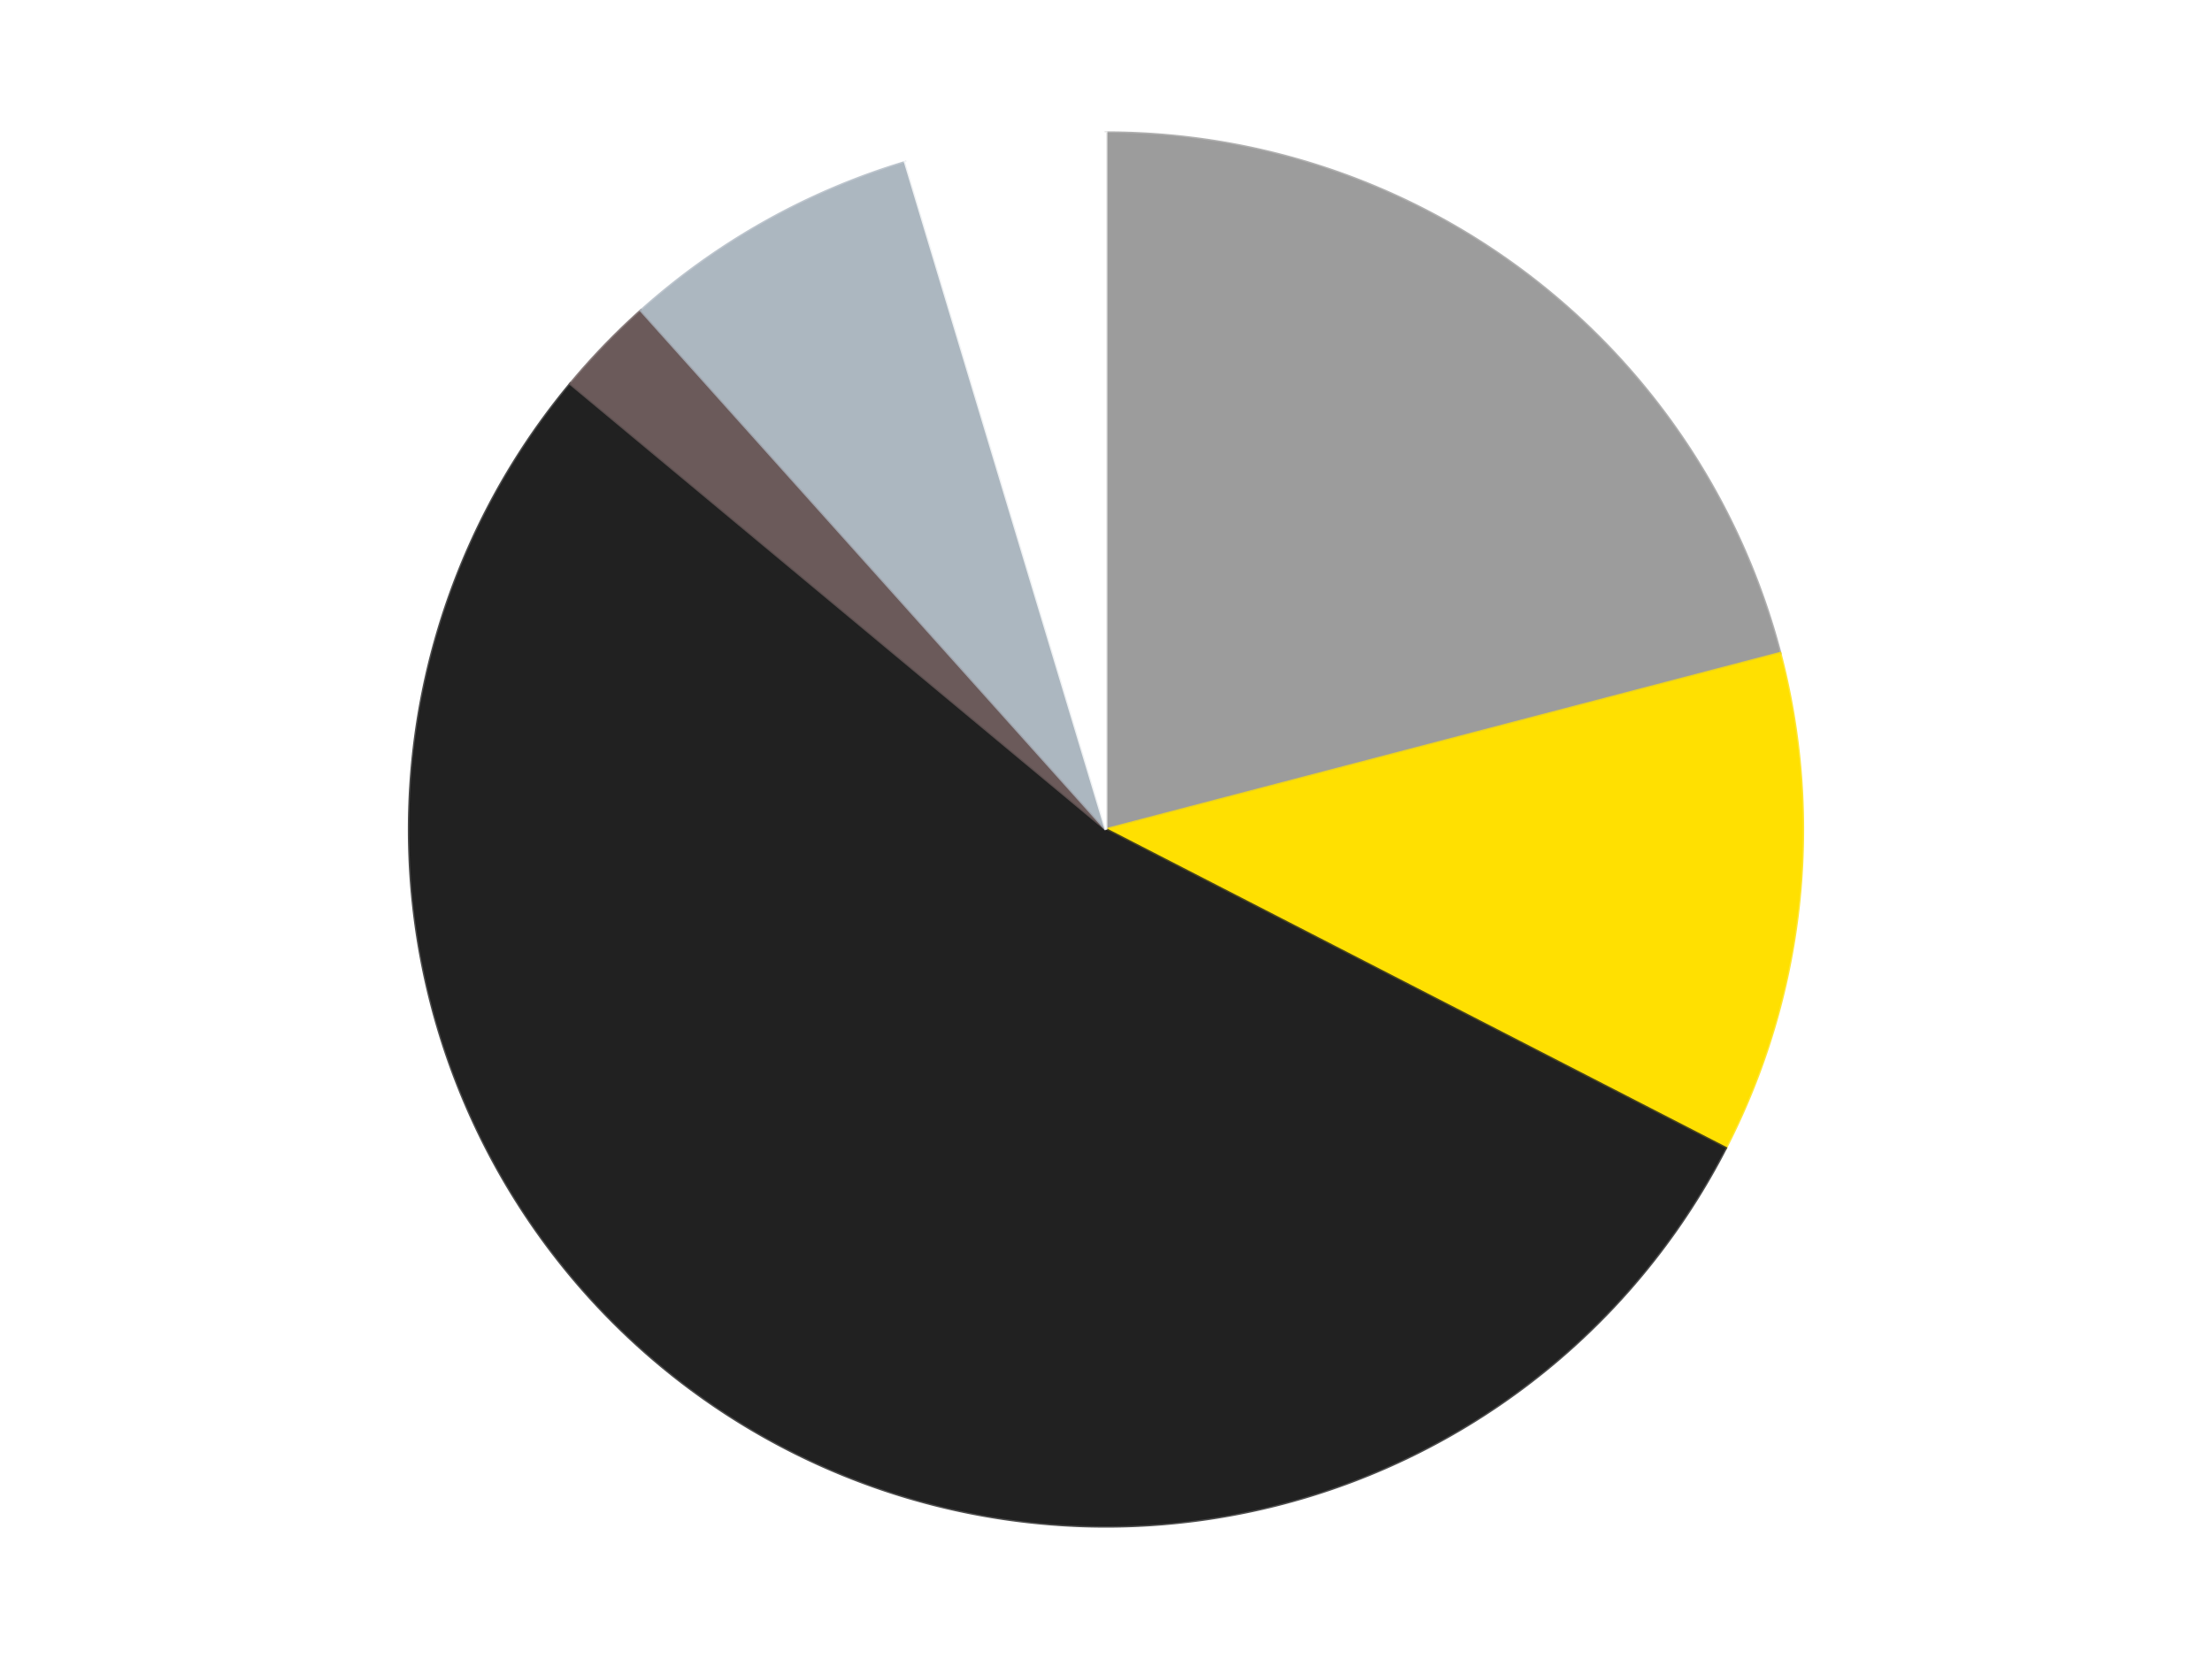
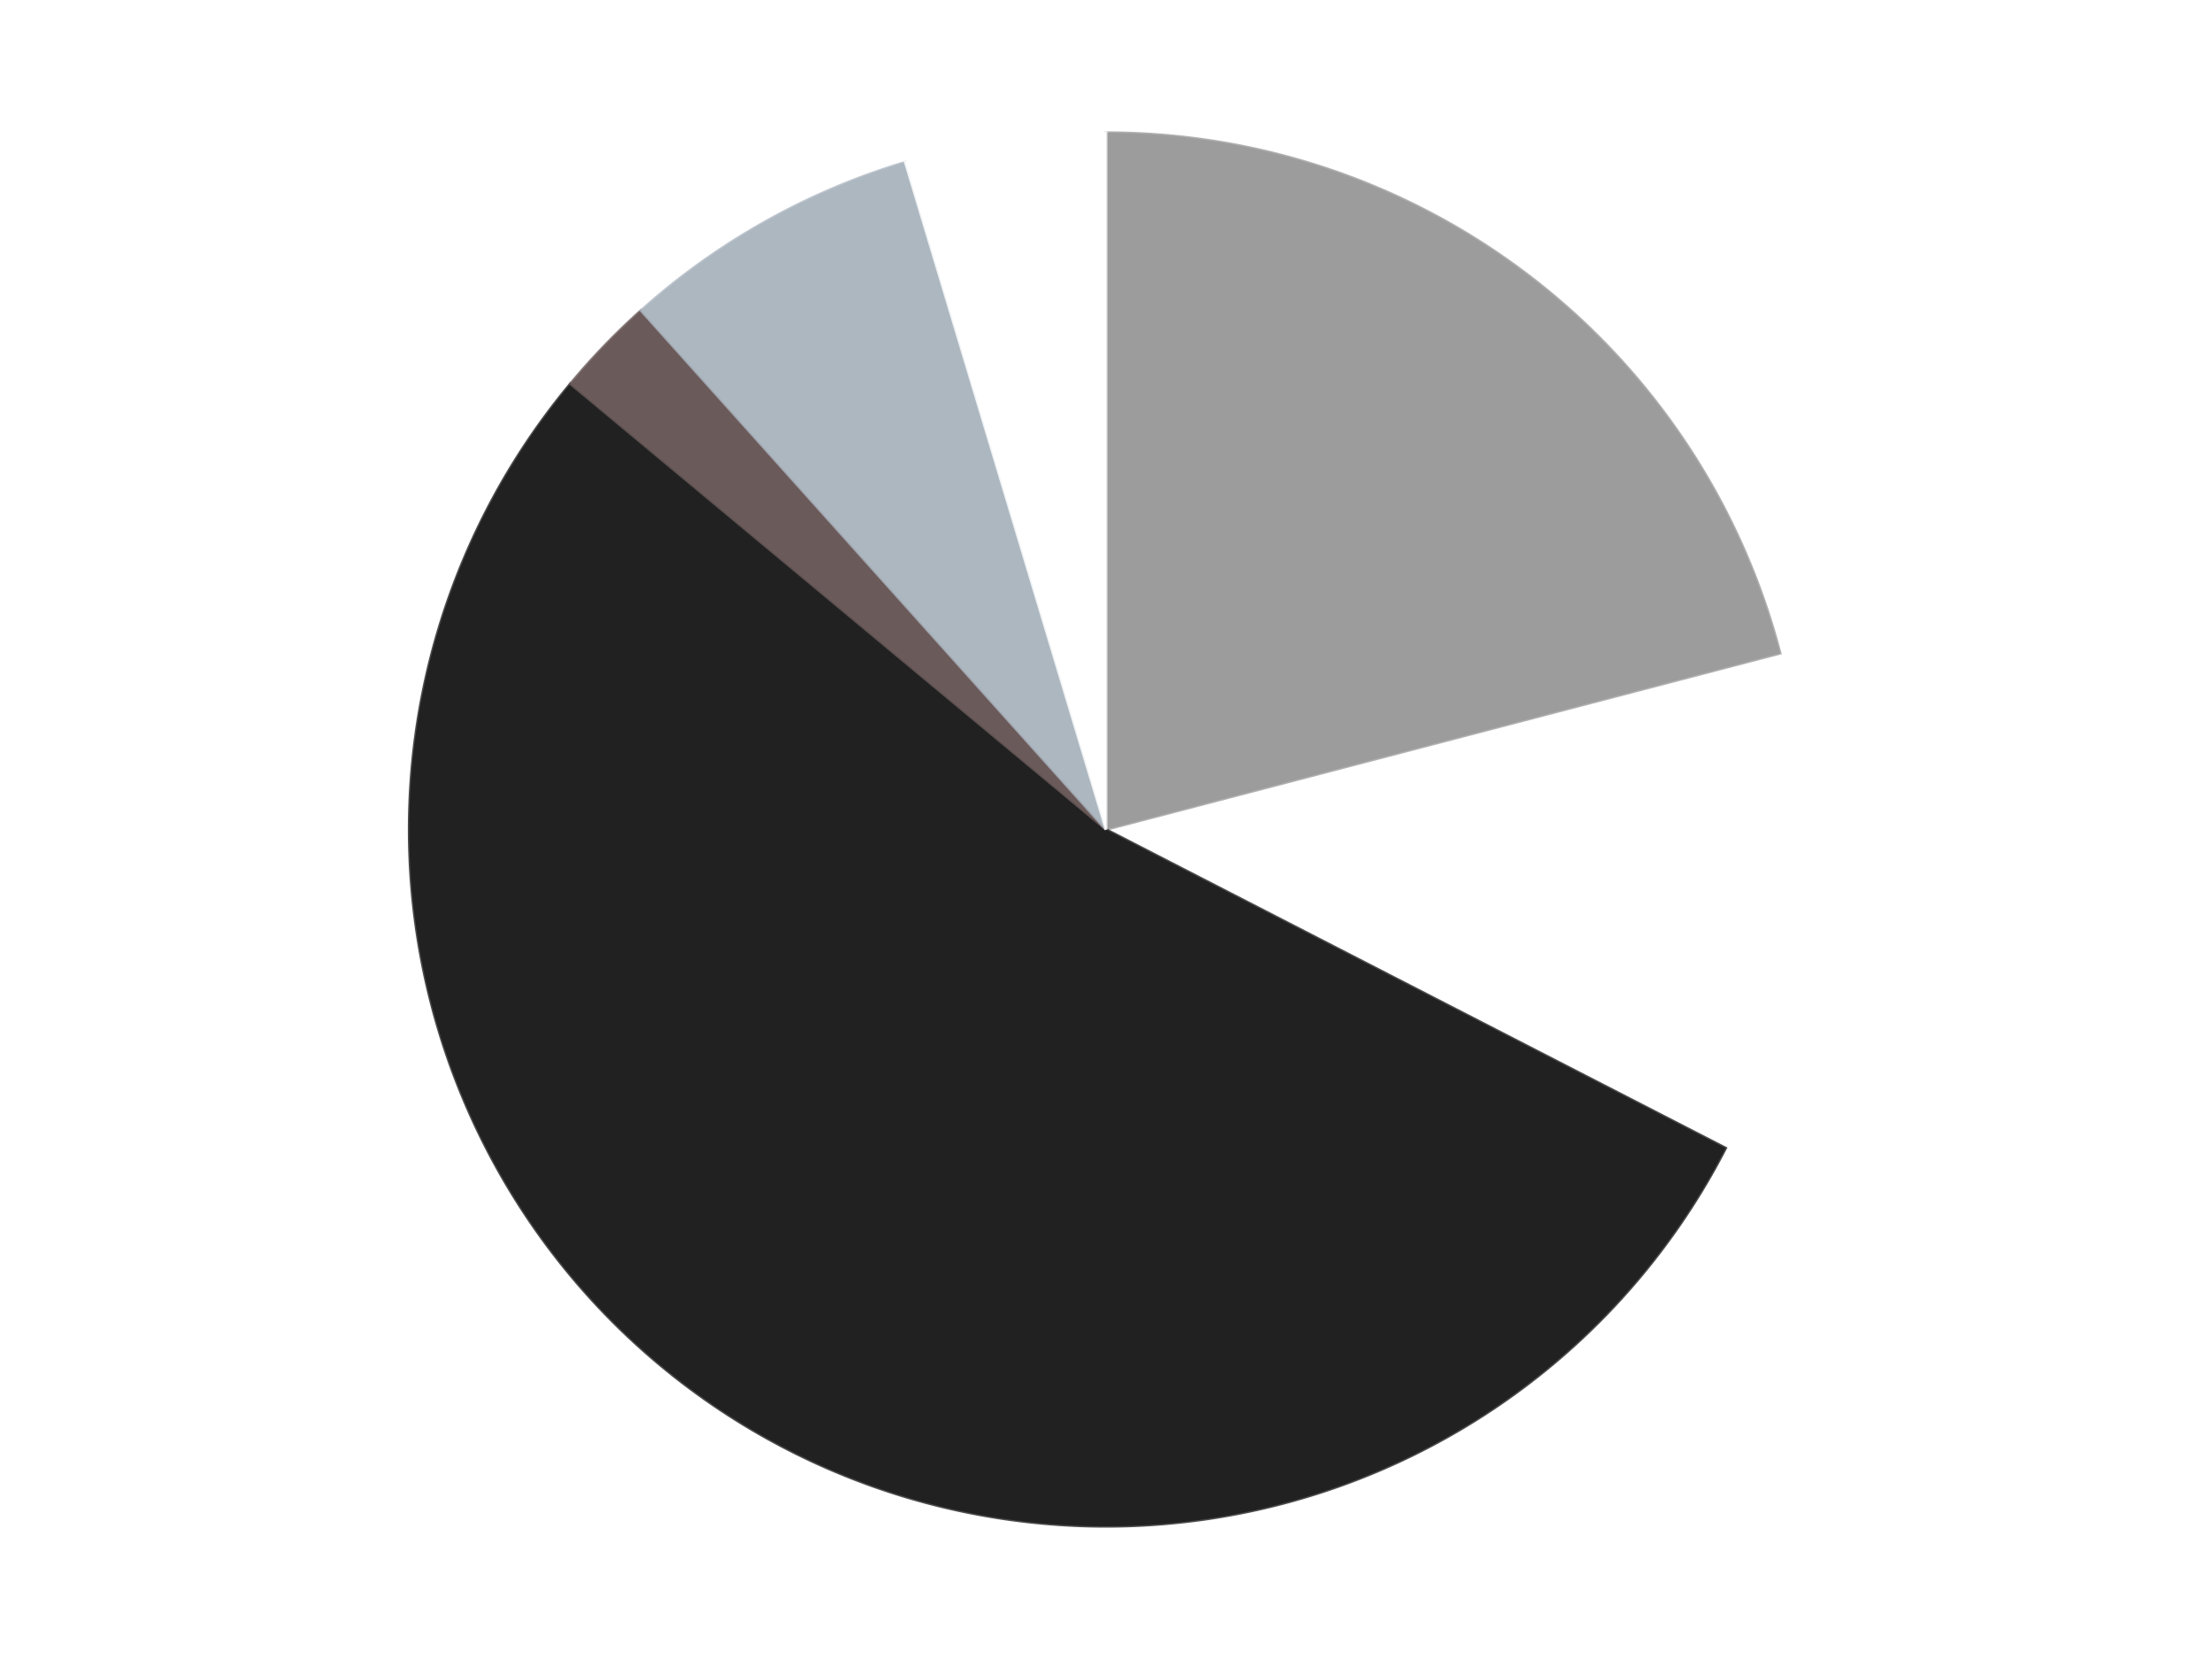
<svg xmlns="http://www.w3.org/2000/svg" xmlns:xlink="http://www.w3.org/1999/xlink" id="chart-a7479526-69d6-4054-9bab-8d381c45a25d" class="pygal-chart" viewBox="0 0 800 600">
  <defs>
    <style type="text/css">#chart-a7479526-69d6-4054-9bab-8d381c45a25d{-webkit-user-select:none;-webkit-font-smoothing:antialiased;font-family:Consolas,"Liberation Mono",Menlo,Courier,monospace}#chart-a7479526-69d6-4054-9bab-8d381c45a25d .title{font-family:Consolas,"Liberation Mono",Menlo,Courier,monospace;font-size:16px}#chart-a7479526-69d6-4054-9bab-8d381c45a25d .legends .legend text{font-family:Consolas,"Liberation Mono",Menlo,Courier,monospace;font-size:14px}#chart-a7479526-69d6-4054-9bab-8d381c45a25d .axis text{font-family:Consolas,"Liberation Mono",Menlo,Courier,monospace;font-size:10px}#chart-a7479526-69d6-4054-9bab-8d381c45a25d .axis text.major{font-family:Consolas,"Liberation Mono",Menlo,Courier,monospace;font-size:10px}#chart-a7479526-69d6-4054-9bab-8d381c45a25d .text-overlay text.value{font-family:Consolas,"Liberation Mono",Menlo,Courier,monospace;font-size:16px}#chart-a7479526-69d6-4054-9bab-8d381c45a25d .text-overlay text.label{font-family:Consolas,"Liberation Mono",Menlo,Courier,monospace;font-size:10px}#chart-a7479526-69d6-4054-9bab-8d381c45a25d .tooltip{font-family:Consolas,"Liberation Mono",Menlo,Courier,monospace;font-size:14px}#chart-a7479526-69d6-4054-9bab-8d381c45a25d text.no_data{font-family:Consolas,"Liberation Mono",Menlo,Courier,monospace;font-size:64px}
#chart-a7479526-69d6-4054-9bab-8d381c45a25d{background-color:transparent}#chart-a7479526-69d6-4054-9bab-8d381c45a25d path,#chart-a7479526-69d6-4054-9bab-8d381c45a25d line,#chart-a7479526-69d6-4054-9bab-8d381c45a25d rect,#chart-a7479526-69d6-4054-9bab-8d381c45a25d circle{-webkit-transition:150ms;-moz-transition:150ms;transition:150ms}#chart-a7479526-69d6-4054-9bab-8d381c45a25d .graph &gt; .background{fill:transparent}#chart-a7479526-69d6-4054-9bab-8d381c45a25d .plot &gt; .background{fill:transparent}#chart-a7479526-69d6-4054-9bab-8d381c45a25d .graph{fill:rgba(0,0,0,.87)}#chart-a7479526-69d6-4054-9bab-8d381c45a25d text.no_data{fill:rgba(0,0,0,1)}#chart-a7479526-69d6-4054-9bab-8d381c45a25d .title{fill:rgba(0,0,0,1)}#chart-a7479526-69d6-4054-9bab-8d381c45a25d .legends .legend text{fill:rgba(0,0,0,.87)}#chart-a7479526-69d6-4054-9bab-8d381c45a25d .legends .legend:hover text{fill:rgba(0,0,0,1)}#chart-a7479526-69d6-4054-9bab-8d381c45a25d .axis .line{stroke:rgba(0,0,0,1)}#chart-a7479526-69d6-4054-9bab-8d381c45a25d .axis .guide.line{stroke:rgba(0,0,0,.54)}#chart-a7479526-69d6-4054-9bab-8d381c45a25d .axis .major.line{stroke:rgba(0,0,0,.87)}#chart-a7479526-69d6-4054-9bab-8d381c45a25d .axis text.major{fill:rgba(0,0,0,1)}#chart-a7479526-69d6-4054-9bab-8d381c45a25d .axis.y .guides:hover .guide.line,#chart-a7479526-69d6-4054-9bab-8d381c45a25d .line-graph .axis.x .guides:hover .guide.line,#chart-a7479526-69d6-4054-9bab-8d381c45a25d .stackedline-graph .axis.x .guides:hover .guide.line,#chart-a7479526-69d6-4054-9bab-8d381c45a25d .xy-graph .axis.x .guides:hover .guide.line{stroke:rgba(0,0,0,1)}#chart-a7479526-69d6-4054-9bab-8d381c45a25d .axis .guides:hover text{fill:rgba(0,0,0,1)}#chart-a7479526-69d6-4054-9bab-8d381c45a25d .reactive{fill-opacity:1.0;stroke-opacity:.8;stroke-width:1}#chart-a7479526-69d6-4054-9bab-8d381c45a25d .ci{stroke:rgba(0,0,0,.87)}#chart-a7479526-69d6-4054-9bab-8d381c45a25d .reactive.active,#chart-a7479526-69d6-4054-9bab-8d381c45a25d .active .reactive{fill-opacity:0.6;stroke-opacity:.9;stroke-width:4}#chart-a7479526-69d6-4054-9bab-8d381c45a25d .ci .reactive.active{stroke-width:1.5}#chart-a7479526-69d6-4054-9bab-8d381c45a25d .series text{fill:rgba(0,0,0,1)}#chart-a7479526-69d6-4054-9bab-8d381c45a25d .tooltip rect{fill:transparent;stroke:rgba(0,0,0,1);-webkit-transition:opacity 150ms;-moz-transition:opacity 150ms;transition:opacity 150ms}#chart-a7479526-69d6-4054-9bab-8d381c45a25d .tooltip .label{fill:rgba(0,0,0,.87)}#chart-a7479526-69d6-4054-9bab-8d381c45a25d .tooltip .label{fill:rgba(0,0,0,.87)}#chart-a7479526-69d6-4054-9bab-8d381c45a25d .tooltip .legend{font-size:.8em;fill:rgba(0,0,0,.54)}#chart-a7479526-69d6-4054-9bab-8d381c45a25d .tooltip .x_label{font-size:.6em;fill:rgba(0,0,0,1)}#chart-a7479526-69d6-4054-9bab-8d381c45a25d .tooltip .xlink{font-size:.5em;text-decoration:underline}#chart-a7479526-69d6-4054-9bab-8d381c45a25d .tooltip .value{font-size:1.5em}#chart-a7479526-69d6-4054-9bab-8d381c45a25d .bound{font-size:.5em}#chart-a7479526-69d6-4054-9bab-8d381c45a25d .max-value{font-size:.75em;fill:rgba(0,0,0,.54)}#chart-a7479526-69d6-4054-9bab-8d381c45a25d .map-element{fill:transparent;stroke:rgba(0,0,0,.54) !important}#chart-a7479526-69d6-4054-9bab-8d381c45a25d .map-element .reactive{fill-opacity:inherit;stroke-opacity:inherit}#chart-a7479526-69d6-4054-9bab-8d381c45a25d .color-0,#chart-a7479526-69d6-4054-9bab-8d381c45a25d .color-0 a:visited{stroke:#F44336;fill:#F44336}#chart-a7479526-69d6-4054-9bab-8d381c45a25d .color-1,#chart-a7479526-69d6-4054-9bab-8d381c45a25d .color-1 a:visited{stroke:#3F51B5;fill:#3F51B5}#chart-a7479526-69d6-4054-9bab-8d381c45a25d .color-2,#chart-a7479526-69d6-4054-9bab-8d381c45a25d .color-2 a:visited{stroke:#009688;fill:#009688}#chart-a7479526-69d6-4054-9bab-8d381c45a25d .color-3,#chart-a7479526-69d6-4054-9bab-8d381c45a25d .color-3 a:visited{stroke:#FFC107;fill:#FFC107}#chart-a7479526-69d6-4054-9bab-8d381c45a25d .color-4,#chart-a7479526-69d6-4054-9bab-8d381c45a25d .color-4 a:visited{stroke:#FF5722;fill:#FF5722}#chart-a7479526-69d6-4054-9bab-8d381c45a25d .color-5,#chart-a7479526-69d6-4054-9bab-8d381c45a25d .color-5 a:visited{stroke:#9C27B0;fill:#9C27B0}#chart-a7479526-69d6-4054-9bab-8d381c45a25d .text-overlay .color-0 text{fill:black}#chart-a7479526-69d6-4054-9bab-8d381c45a25d .text-overlay .color-1 text{fill:black}#chart-a7479526-69d6-4054-9bab-8d381c45a25d .text-overlay .color-2 text{fill:black}#chart-a7479526-69d6-4054-9bab-8d381c45a25d .text-overlay .color-3 text{fill:black}#chart-a7479526-69d6-4054-9bab-8d381c45a25d .text-overlay .color-4 text{fill:black}#chart-a7479526-69d6-4054-9bab-8d381c45a25d .text-overlay .color-5 text{fill:black}
#chart-a7479526-69d6-4054-9bab-8d381c45a25d text.no_data{text-anchor:middle}#chart-a7479526-69d6-4054-9bab-8d381c45a25d .guide.line{fill:none}#chart-a7479526-69d6-4054-9bab-8d381c45a25d .centered{text-anchor:middle}#chart-a7479526-69d6-4054-9bab-8d381c45a25d .title{text-anchor:middle}#chart-a7479526-69d6-4054-9bab-8d381c45a25d .legends .legend text{fill-opacity:1}#chart-a7479526-69d6-4054-9bab-8d381c45a25d .axis.x text{text-anchor:middle}#chart-a7479526-69d6-4054-9bab-8d381c45a25d .axis.x:not(.web) text[transform]{text-anchor:start}#chart-a7479526-69d6-4054-9bab-8d381c45a25d .axis.x:not(.web) text[transform].backwards{text-anchor:end}#chart-a7479526-69d6-4054-9bab-8d381c45a25d .axis.y text{text-anchor:end}#chart-a7479526-69d6-4054-9bab-8d381c45a25d .axis.y text[transform].backwards{text-anchor:start}#chart-a7479526-69d6-4054-9bab-8d381c45a25d .axis.y2 text{text-anchor:start}#chart-a7479526-69d6-4054-9bab-8d381c45a25d .axis.y2 text[transform].backwards{text-anchor:end}#chart-a7479526-69d6-4054-9bab-8d381c45a25d .axis .guide.line{stroke-dasharray:4,4;stroke:black}#chart-a7479526-69d6-4054-9bab-8d381c45a25d .axis .major.guide.line{stroke-dasharray:6,6;stroke:black}#chart-a7479526-69d6-4054-9bab-8d381c45a25d .horizontal .axis.y .guide.line,#chart-a7479526-69d6-4054-9bab-8d381c45a25d .horizontal .axis.y2 .guide.line,#chart-a7479526-69d6-4054-9bab-8d381c45a25d .vertical .axis.x .guide.line{opacity:0}#chart-a7479526-69d6-4054-9bab-8d381c45a25d .horizontal .axis.always_show .guide.line,#chart-a7479526-69d6-4054-9bab-8d381c45a25d .vertical .axis.always_show .guide.line{opacity:1 !important}#chart-a7479526-69d6-4054-9bab-8d381c45a25d .axis.y .guides:hover .guide.line,#chart-a7479526-69d6-4054-9bab-8d381c45a25d .axis.y2 .guides:hover .guide.line,#chart-a7479526-69d6-4054-9bab-8d381c45a25d .axis.x .guides:hover .guide.line{opacity:1}#chart-a7479526-69d6-4054-9bab-8d381c45a25d .axis .guides:hover text{opacity:1}#chart-a7479526-69d6-4054-9bab-8d381c45a25d .nofill{fill:none}#chart-a7479526-69d6-4054-9bab-8d381c45a25d .subtle-fill{fill-opacity:.2}#chart-a7479526-69d6-4054-9bab-8d381c45a25d .dot{stroke-width:1px;fill-opacity:1;stroke-opacity:1}#chart-a7479526-69d6-4054-9bab-8d381c45a25d .dot.active{stroke-width:5px}#chart-a7479526-69d6-4054-9bab-8d381c45a25d .dot.negative{fill:transparent}#chart-a7479526-69d6-4054-9bab-8d381c45a25d text,#chart-a7479526-69d6-4054-9bab-8d381c45a25d tspan{stroke:none !important}#chart-a7479526-69d6-4054-9bab-8d381c45a25d .series text.active{opacity:1}#chart-a7479526-69d6-4054-9bab-8d381c45a25d .tooltip rect{fill-opacity:.95;stroke-width:.5}#chart-a7479526-69d6-4054-9bab-8d381c45a25d .tooltip text{fill-opacity:1}#chart-a7479526-69d6-4054-9bab-8d381c45a25d .showable{visibility:hidden}#chart-a7479526-69d6-4054-9bab-8d381c45a25d .showable.shown{visibility:visible}#chart-a7479526-69d6-4054-9bab-8d381c45a25d .gauge-background{fill:rgba(229,229,229,1);stroke:none}#chart-a7479526-69d6-4054-9bab-8d381c45a25d .bg-lines{stroke:transparent;stroke-width:2px}</style>
    <script type="text/javascript">window.pygal = window.pygal || {};window.pygal.config = window.pygal.config || {};window.pygal.config['a7479526-69d6-4054-9bab-8d381c45a25d'] = {"allow_interruptions": false, "box_mode": "extremes", "classes": ["pygal-chart"], "css": ["file://style.css", "file://graph.css"], "defs": [], "disable_xml_declaration": false, "dots_size": 2.5, "dynamic_print_values": false, "explicit_size": false, "fill": false, "force_uri_protocol": "https", "formatter": null, "half_pie": false, "height": 600, "include_x_axis": false, "inner_radius": 0, "interpolate": null, "interpolation_parameters": {}, "interpolation_precision": 250, "inverse_y_axis": false, "js": ["//kozea.github.io/pygal.js/2.0.x/pygal-tooltips.min.js"], "legend_at_bottom": false, "legend_at_bottom_columns": null, "legend_box_size": 12, "logarithmic": false, "margin": 20, "margin_bottom": null, "margin_left": null, "margin_right": null, "margin_top": null, "max_scale": 16, "min_scale": 4, "missing_value_fill_truncation": "x", "no_data_text": "No data", "no_prefix": false, "order_min": null, "pretty_print": false, "print_labels": false, "print_values": false, "print_values_position": "center", "print_zeroes": true, "range": null, "rounded_bars": null, "secondary_range": null, "show_dots": true, "show_legend": false, "show_minor_x_labels": true, "show_minor_y_labels": true, "show_only_major_dots": false, "show_x_guides": false, "show_x_labels": true, "show_y_guides": true, "show_y_labels": true, "spacing": 10, "stack_from_top": false, "strict": false, "stroke": true, "stroke_style": null, "style": {"background": "transparent", "ci_colors": [], "colors": ["#F44336", "#3F51B5", "#009688", "#FFC107", "#FF5722", "#9C27B0", "#03A9F4", "#8BC34A", "#FF9800", "#E91E63", "#2196F3", "#4CAF50", "#FFEB3B", "#673AB7", "#00BCD4", "#CDDC39", "#9E9E9E", "#607D8B"], "dot_opacity": "1", "font_family": "Consolas, \"Liberation Mono\", Menlo, Courier, monospace", "foreground": "rgba(0, 0, 0, .87)", "foreground_strong": "rgba(0, 0, 0, 1)", "foreground_subtle": "rgba(0, 0, 0, .54)", "guide_stroke_color": "black", "guide_stroke_dasharray": "4,4", "label_font_family": "Consolas, \"Liberation Mono\", Menlo, Courier, monospace", "label_font_size": 10, "legend_font_family": "Consolas, \"Liberation Mono\", Menlo, Courier, monospace", "legend_font_size": 14, "major_guide_stroke_color": "black", "major_guide_stroke_dasharray": "6,6", "major_label_font_family": "Consolas, \"Liberation Mono\", Menlo, Courier, monospace", "major_label_font_size": 10, "no_data_font_family": "Consolas, \"Liberation Mono\", Menlo, Courier, monospace", "no_data_font_size": 64, "opacity": "1.0", "opacity_hover": "0.6", "plot_background": "transparent", "stroke_opacity": ".8", "stroke_opacity_hover": ".9", "stroke_width": "1", "stroke_width_hover": "4", "title_font_family": "Consolas, \"Liberation Mono\", Menlo, Courier, monospace", "title_font_size": 16, "tooltip_font_family": "Consolas, \"Liberation Mono\", Menlo, Courier, monospace", "tooltip_font_size": 14, "transition": "150ms", "value_background": "rgba(229, 229, 229, 1)", "value_colors": [], "value_font_family": "Consolas, \"Liberation Mono\", Menlo, Courier, monospace", "value_font_size": 16, "value_label_font_family": "Consolas, \"Liberation Mono\", Menlo, Courier, monospace", "value_label_font_size": 10}, "title": null, "tooltip_border_radius": 0, "tooltip_fancy_mode": true, "truncate_label": null, "truncate_legend": null, "width": 800, "x_label_rotation": 0, "x_labels": null, "x_labels_major": null, "x_labels_major_count": null, "x_labels_major_every": null, "x_title": null, "xrange": null, "y_label_rotation": 0, "y_labels": null, "y_labels_major": null, "y_labels_major_count": null, "y_labels_major_every": null, "y_title": null, "zero": 0, "legends": ["Light Gray", "Yellow", "Black", "Dark Gray", "Pearl Light Gray", "White"]}</script>
    <script type="text/javascript" xlink:href="https://kozea.github.io/pygal.js/2.0.x/pygal-tooltips.min.js" />
  </defs>
  <title>Pygal</title>
  <g class="graph pie-graph vertical">
-     <rect x="0" y="0" width="800" height="600" class="background" />
    <g transform="translate(20, 20)" class="plot">
-       <rect x="0" y="0" width="760" height="560" class="background" />
      <g class="series serie-0 color-0">
        <g class="slices">
          <g class="slice" style="fill: #9C9C9C; stroke: #9C9C9C">
            <path d="M380 28 A252 252 0 0 1 623.806 216.261 L380 280 A0 0 0 0 0 380 280 z" class="slice reactive tooltip-trigger" />
            <desc class="value">9</desc>
            <desc class="x centered">457.007887976329</desc>
            <desc class="y centered">180.27144245791396</desc>
          </g>
        </g>
      </g>
      <g class="series serie-1 color-1">
        <g class="slices">
          <g class="slice" style="fill: #FFE001; stroke: #FFE001">
-             <path d="M623.806 216.261 A252 252 0 0 1 604.114 395.225 L380 280 A0 0 0 0 0 380 280 z" class="slice reactive tooltip-trigger" />
            <desc class="value">5</desc>
            <desc class="x centered">505.2441228802332</desc>
            <desc class="y centered">293.7807722556122</desc>
          </g>
        </g>
      </g>
      <g class="series serie-2 color-2">
        <g class="slices">
          <g class="slice" style="fill: #212121; stroke: #212121">
            <path d="M604.114 395.225 A252 252 0 1 1 186.301 118.802 L380 280 A0 0 0 1 0 380 280 z" class="slice reactive tooltip-trigger" />
            <desc class="value">23</desc>
            <desc class="x centered">310.4772646629238</desc>
            <desc class="y centered">385.0837250541246</desc>
          </g>
        </g>
      </g>
      <g class="series serie-3 color-3">
        <g class="slices">
          <g class="slice" style="fill: #6B5A5A; stroke: #6B5A5A">
            <path d="M186.301 118.802 A252 252 0 0 1 211.836 92.317 L380 280 A0 0 0 0 0 380 280 z" class="slice reactive tooltip-trigger" />
            <desc class="value">1</desc>
            <desc class="x centered">289.29216230649246</desc>
            <desc class="y centered">192.54665140220018</desc>
          </g>
        </g>
      </g>
      <g class="series serie-4 color-4">
        <g class="slices">
          <g class="slice" style="fill: #ACB7C0; stroke: #ACB7C0">
            <path d="M211.836 92.317 A252 252 0 0 1 307.399 38.685 L380 280 A0 0 0 0 0 380 280 z" class="slice reactive tooltip-trigger" />
            <desc class="value">3</desc>
            <desc class="x centered">318.3333511758031</desc>
            <desc class="y centered">170.12177457388032</desc>
          </g>
        </g>
      </g>
      <g class="series serie-5 color-5">
        <g class="slices">
          <g class="slice" style="fill: #FFFFFF; stroke: #FFFFFF">
            <path d="M307.399 38.685 A252 252 0 0 1 380 28 L380 280 A0 0 0 0 0 380 280 z" class="slice reactive tooltip-trigger" />
            <desc class="value">2</desc>
            <desc class="x centered">361.65425286538925</desc>
            <desc class="y centered">155.34273562253614</desc>
          </g>
        </g>
      </g>
    </g>
    <g class="titles" />
    <g transform="translate(20, 20)" class="plot overlay">
      <g class="series serie-0 color-0" />
      <g class="series serie-1 color-1" />
      <g class="series serie-2 color-2" />
      <g class="series serie-3 color-3" />
      <g class="series serie-4 color-4" />
      <g class="series serie-5 color-5" />
    </g>
    <g transform="translate(20, 20)" class="plot text-overlay">
      <g class="series serie-0 color-0" />
      <g class="series serie-1 color-1" />
      <g class="series serie-2 color-2" />
      <g class="series serie-3 color-3" />
      <g class="series serie-4 color-4" />
      <g class="series serie-5 color-5" />
    </g>
    <g transform="translate(20, 20)" class="plot tooltip-overlay">
      <g transform="translate(0 0)" style="opacity: 0" class="tooltip">
        <rect rx="0" ry="0" width="0" height="0" class="tooltip-box" />
        <g class="text" />
      </g>
    </g>
  </g>
</svg>